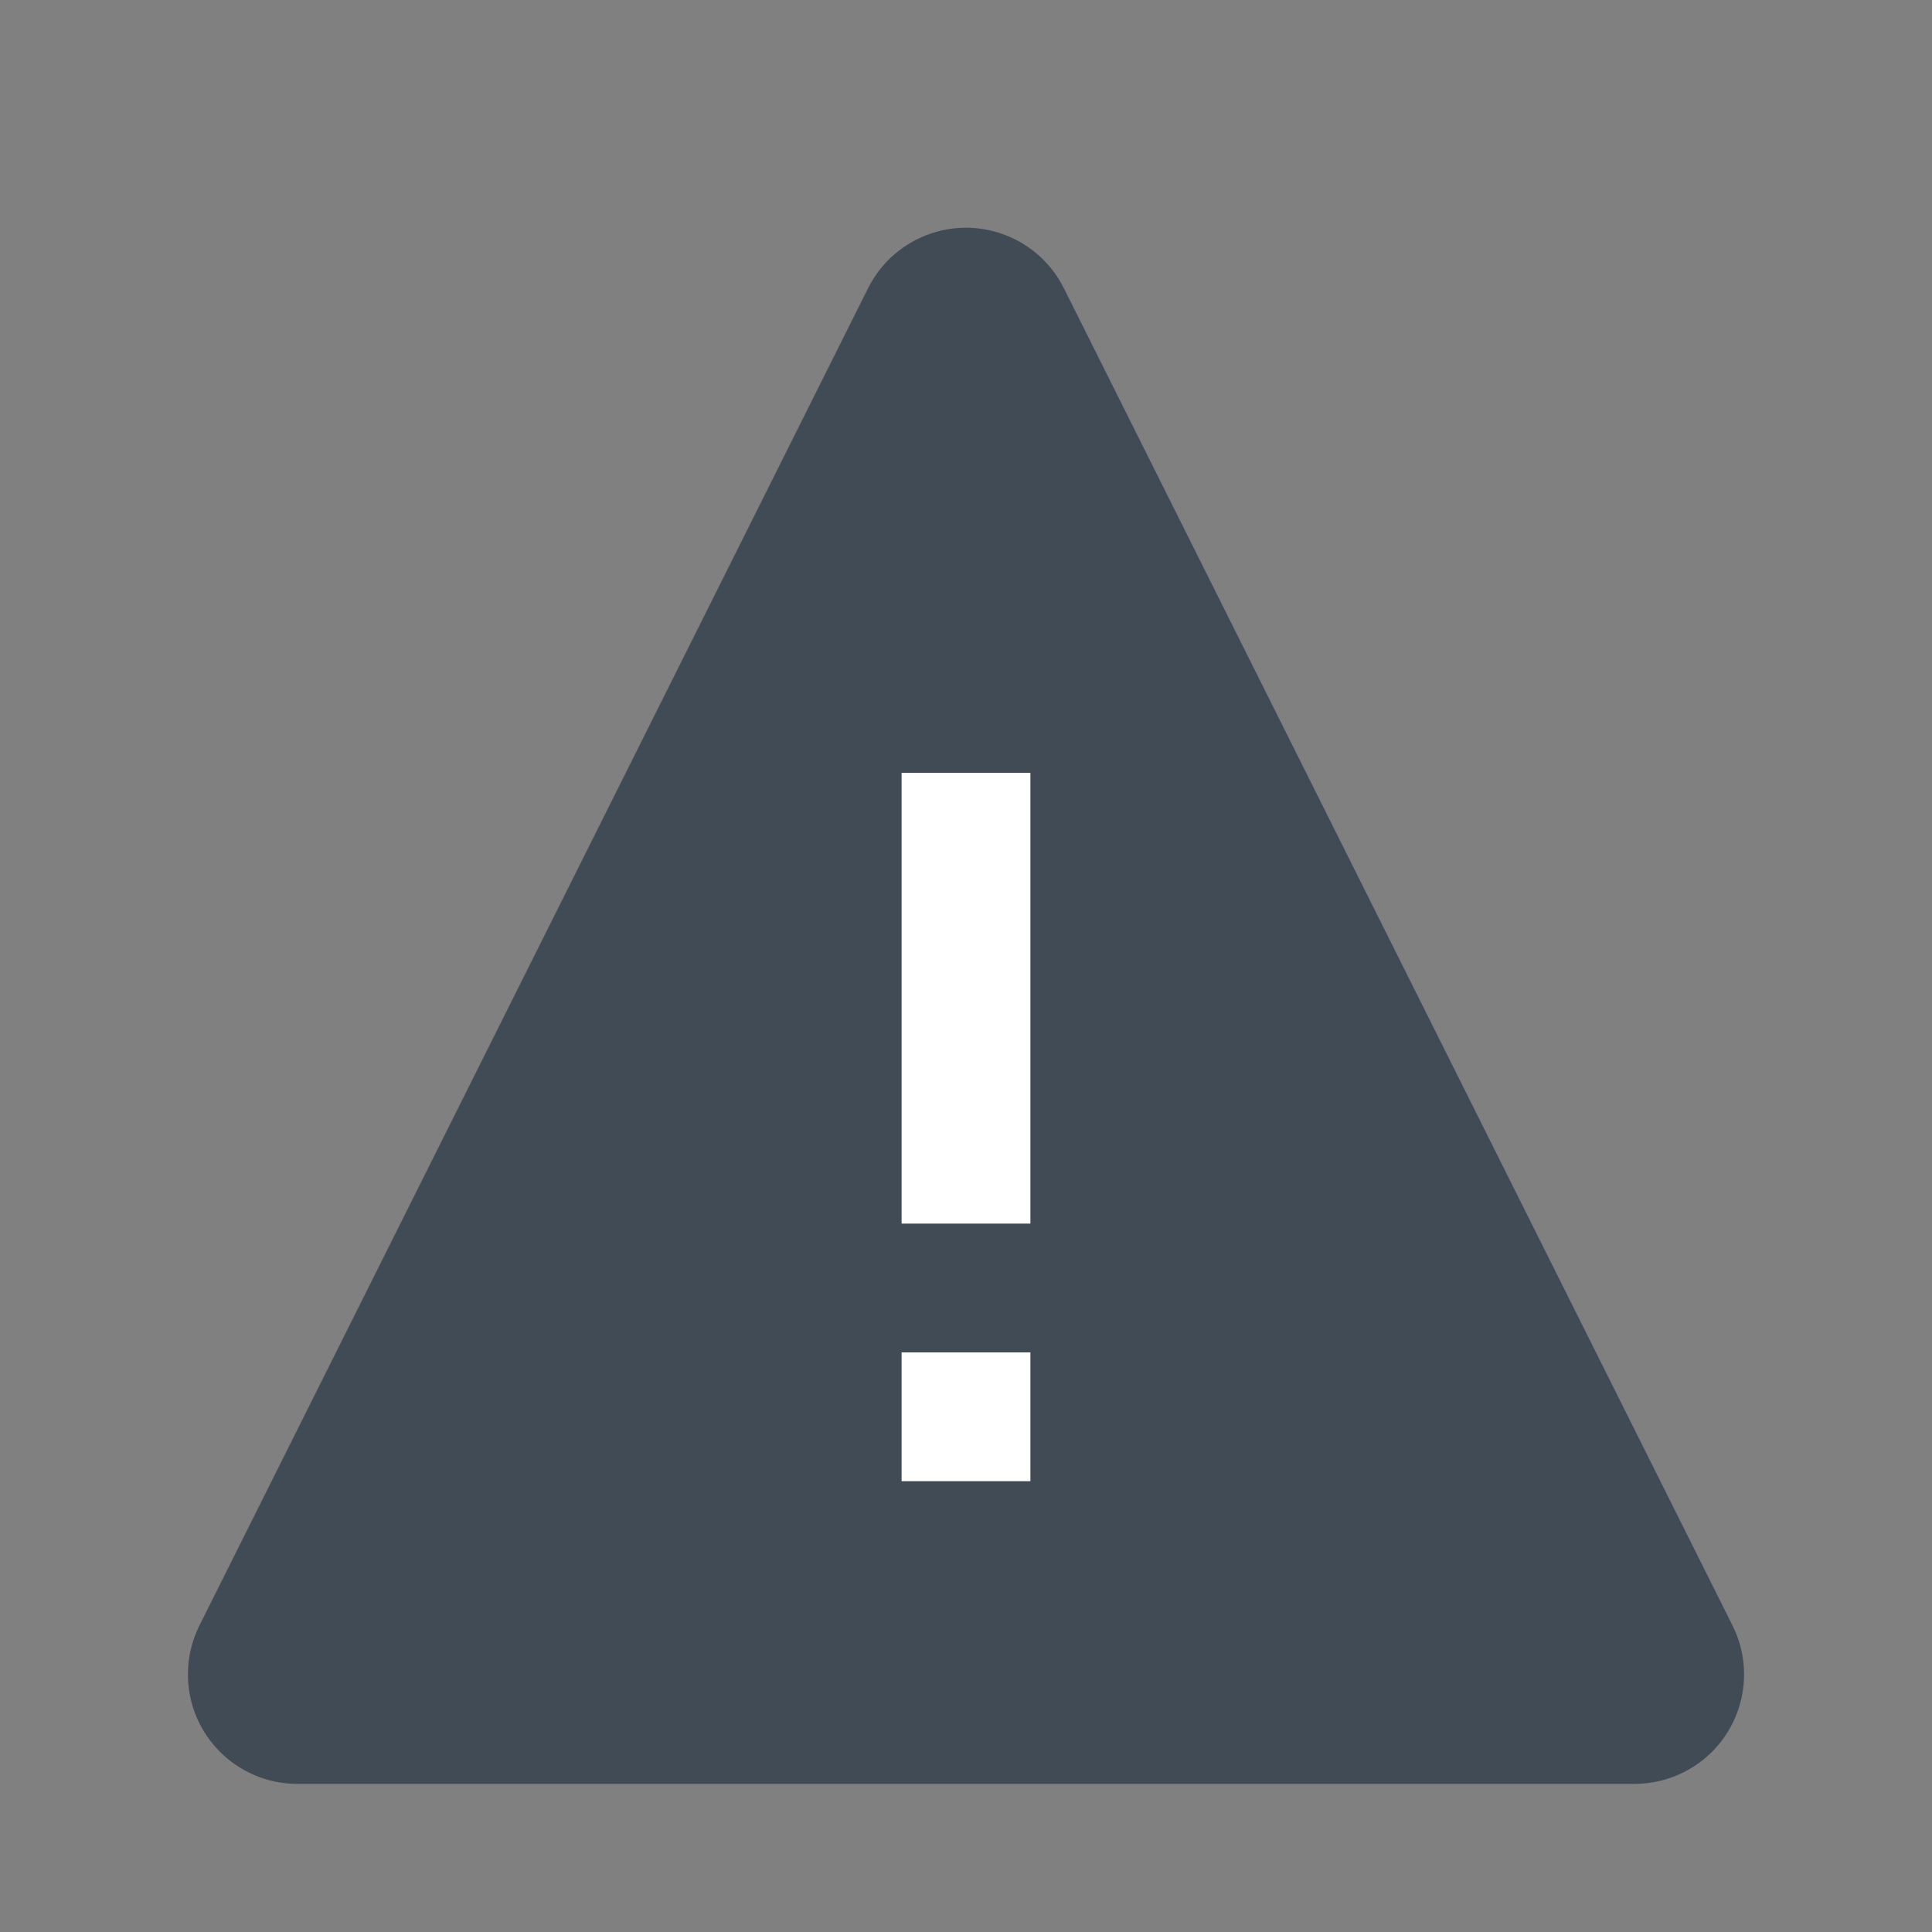
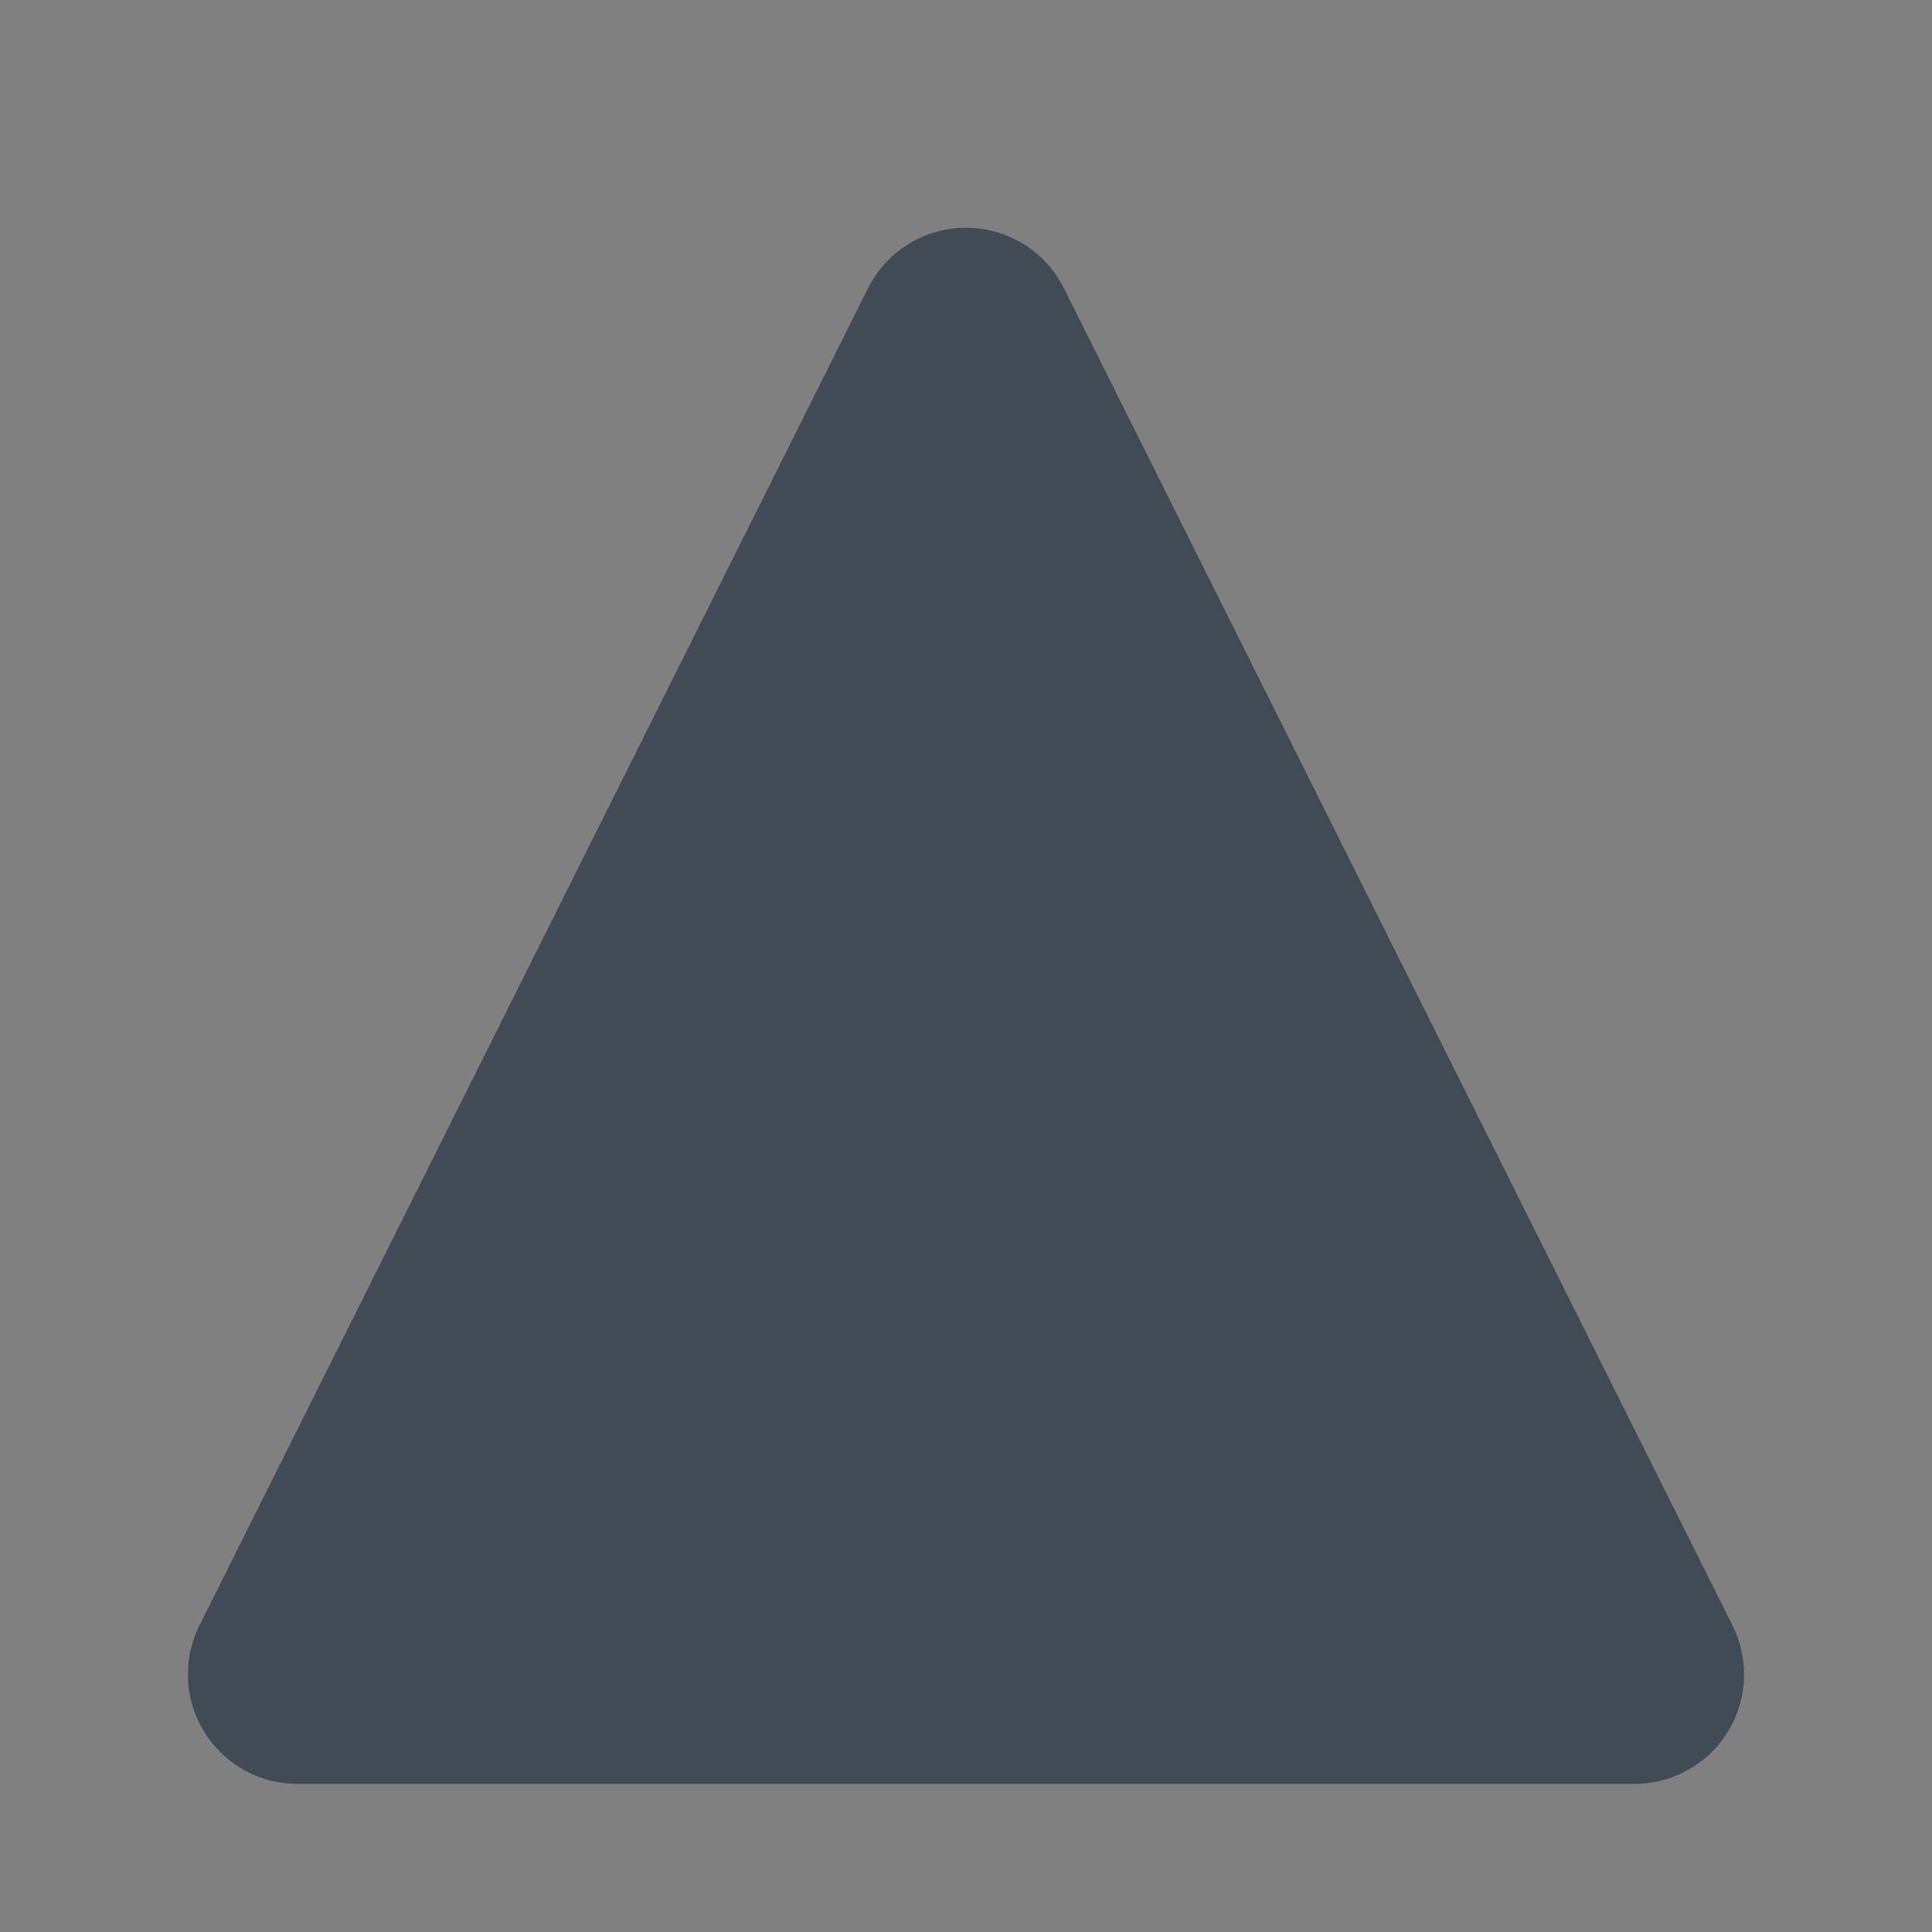
<svg xmlns="http://www.w3.org/2000/svg" width="30" height="30" viewBox="0 0 30 30" fill="none">
  <rect x="0" y="0" width="30" height="30" fill="#808080" stroke="none" />
  <path d="M16.52 4.476L26.902 25.24C27.322 26.079 26.982 27.101 26.142 27.52C25.906 27.639 25.646 27.7 25.382 27.7H4.618C3.679 27.7 2.918 26.939 2.918 26C2.918 25.736 2.979 25.476 3.097 25.24L13.479 4.476C13.899 3.636 14.92 3.296 15.76 3.716C16.089 3.88 16.356 4.147 16.52 4.476Z" fill="#414B56" />
-   <path fill-rule="evenodd" clip-rule="evenodd" d="M16 12H14V19H16V12ZM16 21H14V23H16V21Z" fill="white" />
</svg>